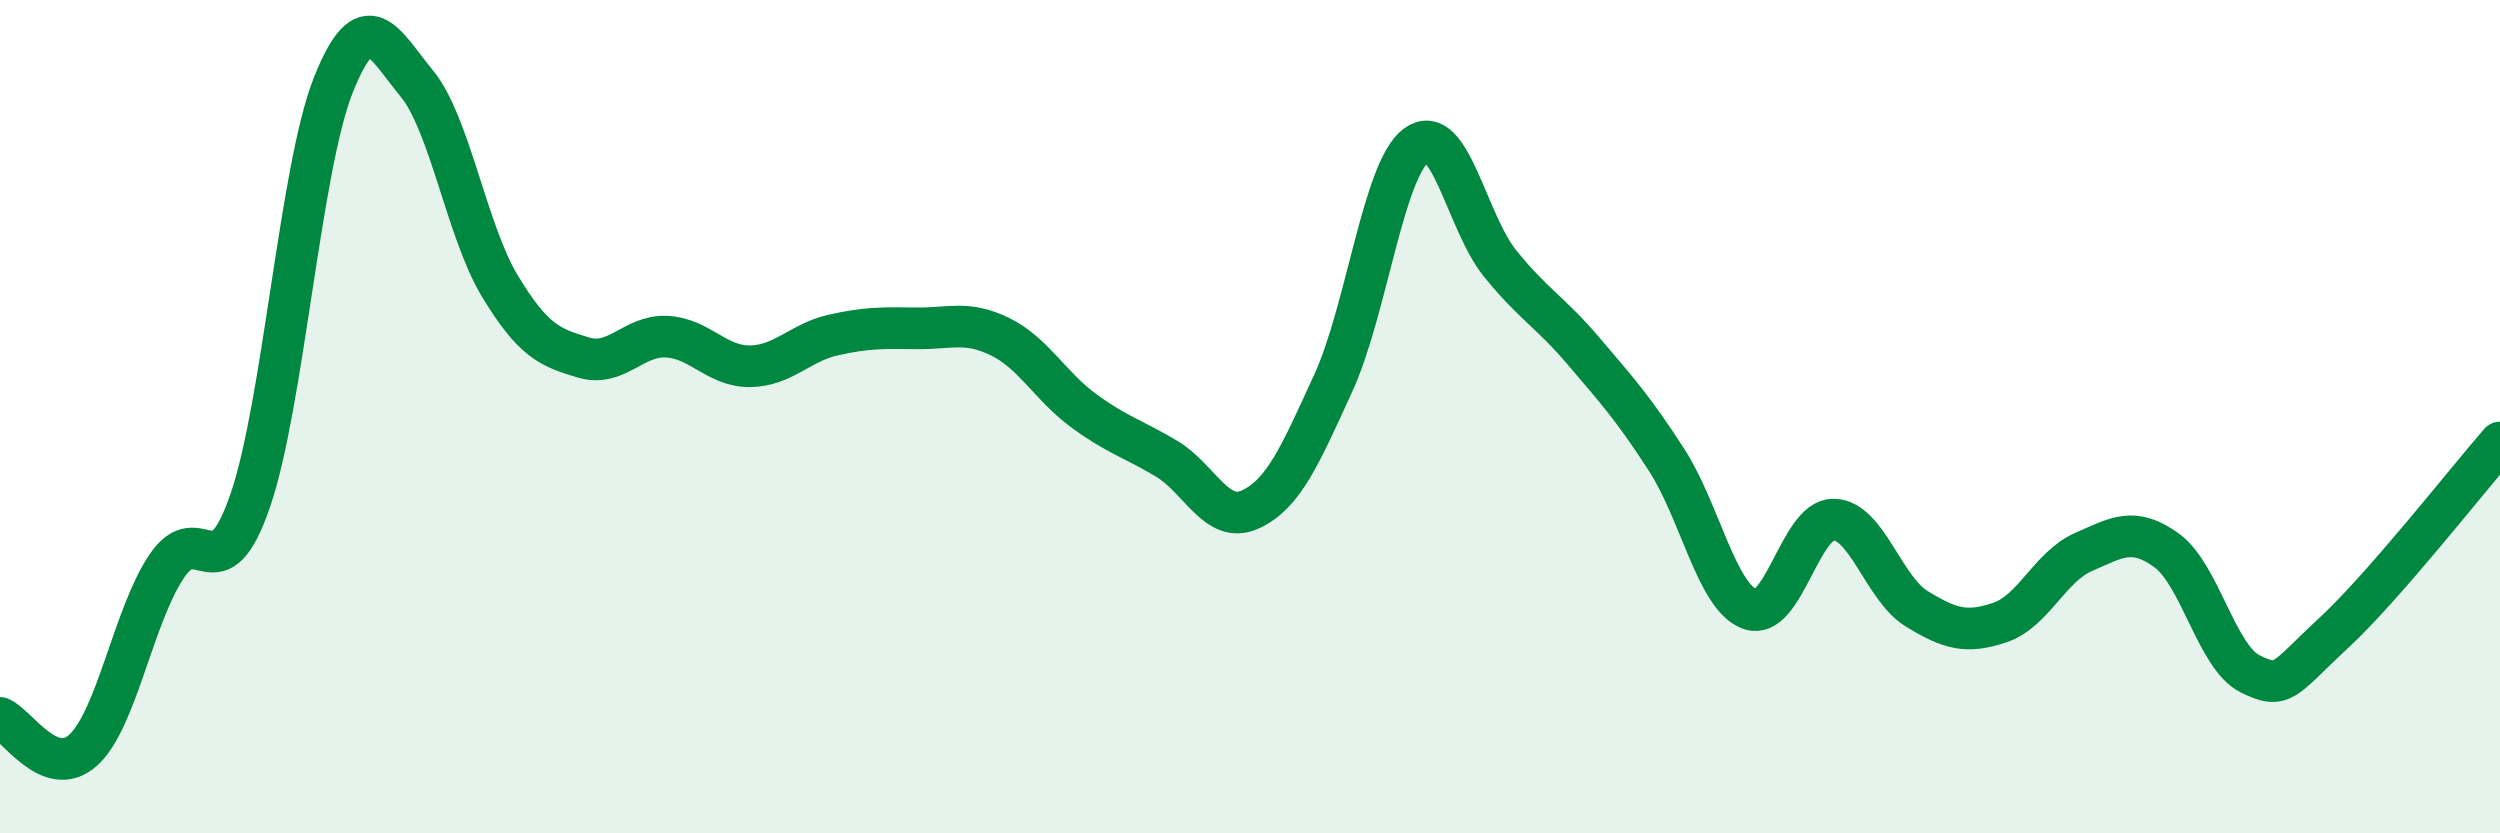
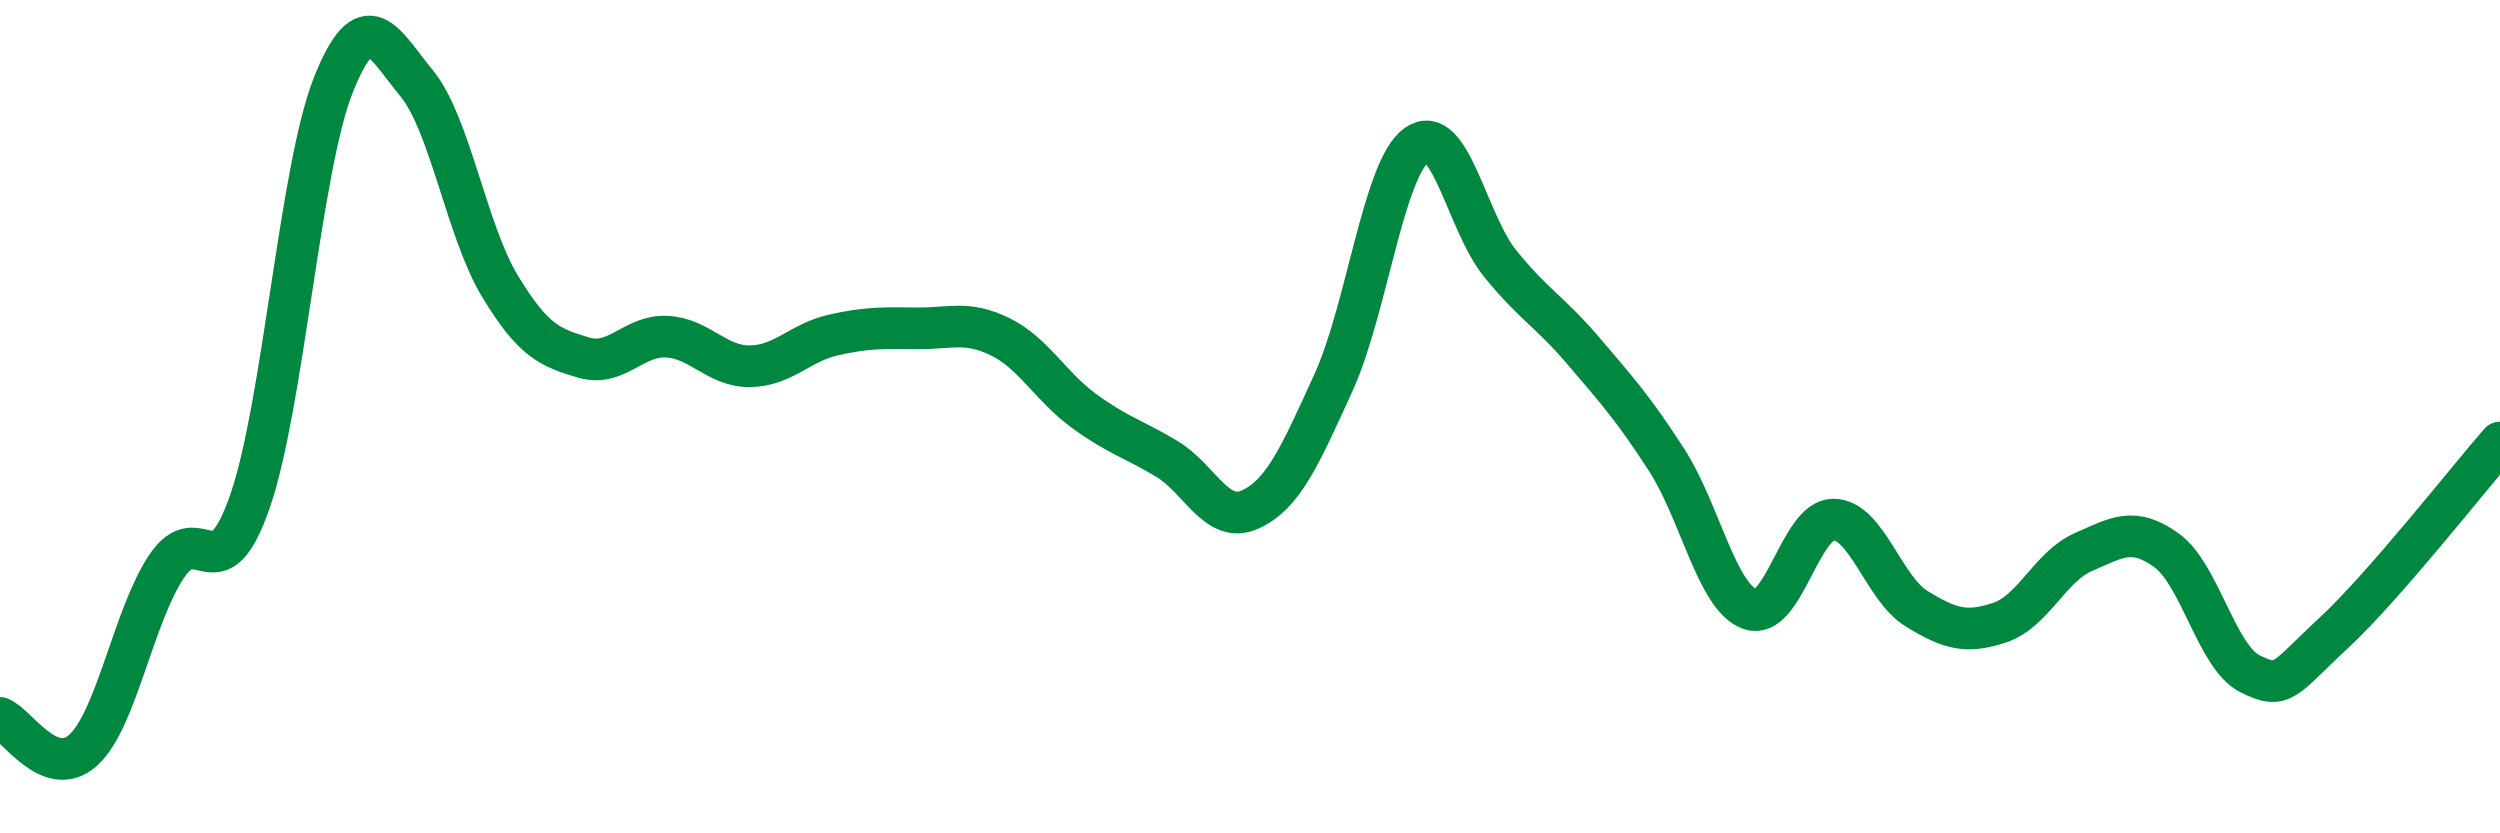
<svg xmlns="http://www.w3.org/2000/svg" width="60" height="20" viewBox="0 0 60 20">
-   <path d="M 0,17.23 C 0.4,17.38 1.2,18.73 2,18 C 2.8,17.27 3.2,14.78 4,13.59 C 4.8,12.4 5.2,14.34 6,12.03 C 6.8,9.72 7.2,4.05 8,2.04 C 8.8,0.03 9.2,1.03 10,2 C 10.8,2.97 11.2,5.55 12,6.87 C 12.8,8.19 13.2,8.34 14,8.58 C 14.8,8.82 15.2,8.04 16,8.08 C 16.8,8.12 17.2,8.8 18,8.79 C 18.8,8.78 19.2,8.22 20,8.04 C 20.8,7.86 21.2,7.87 22,7.88 C 22.8,7.89 23.2,7.69 24,8.08 C 24.8,8.47 25.2,9.26 26,9.85 C 26.8,10.44 27.2,10.53 28,11.01 C 28.8,11.49 29.2,12.59 30,12.23 C 30.8,11.87 31.2,10.94 32,9.19 C 32.8,7.44 33.2,4.05 34,3.48 C 34.8,2.91 35.2,5.33 36,6.32 C 36.8,7.31 37.2,7.48 38,8.42 C 38.8,9.36 39.2,9.8 40,11.04 C 40.8,12.28 41.2,14.33 42,14.62 C 42.8,14.91 43.2,12.47 44,12.47 C 44.8,12.47 45.2,14.12 46,14.61 C 46.8,15.1 47.2,15.21 48,14.94 C 48.8,14.67 49.2,13.6 50,13.25 C 50.8,12.9 51.2,12.63 52,13.21 C 52.8,13.79 53.2,15.77 54,16.17 C 54.8,16.57 54.8,16.31 56,15.2 C 57.2,14.09 59.2,11.54 60,10.62L60 20L0 20Z" fill="#008740" opacity="0.1" stroke-linecap="round" stroke-linejoin="round" />
  <path d="M 0,17.23 C 0.4,17.38 1.2,18.73 2,18 C 2.8,17.27 3.2,14.78 4,13.59 C 4.8,12.4 5.2,14.34 6,12.03 C 6.8,9.72 7.2,4.05 8,2.04 C 8.8,0.03 9.2,1.03 10,2 C 10.8,2.97 11.2,5.55 12,6.87 C 12.8,8.19 13.2,8.34 14,8.58 C 14.8,8.82 15.2,8.04 16,8.08 C 16.8,8.12 17.2,8.8 18,8.79 C 18.8,8.78 19.2,8.22 20,8.04 C 20.8,7.86 21.2,7.87 22,7.88 C 22.8,7.89 23.2,7.69 24,8.08 C 24.8,8.47 25.2,9.26 26,9.85 C 26.8,10.44 27.2,10.53 28,11.01 C 28.8,11.49 29.2,12.59 30,12.23 C 30.8,11.87 31.2,10.94 32,9.19 C 32.8,7.44 33.2,4.05 34,3.48 C 34.8,2.91 35.2,5.33 36,6.32 C 36.8,7.31 37.2,7.48 38,8.42 C 38.8,9.36 39.2,9.8 40,11.04 C 40.8,12.28 41.2,14.33 42,14.62 C 42.8,14.91 43.2,12.47 44,12.47 C 44.8,12.47 45.2,14.12 46,14.61 C 46.8,15.1 47.2,15.21 48,14.94 C 48.8,14.67 49.2,13.6 50,13.25 C 50.8,12.9 51.2,12.63 52,13.21 C 52.8,13.79 53.2,15.77 54,16.17 C 54.8,16.57 54.8,16.31 56,15.2 C 57.2,14.09 59.2,11.54 60,10.62" stroke="#008740" stroke-width="1" fill="none" stroke-linecap="round" stroke-linejoin="round" />
</svg>